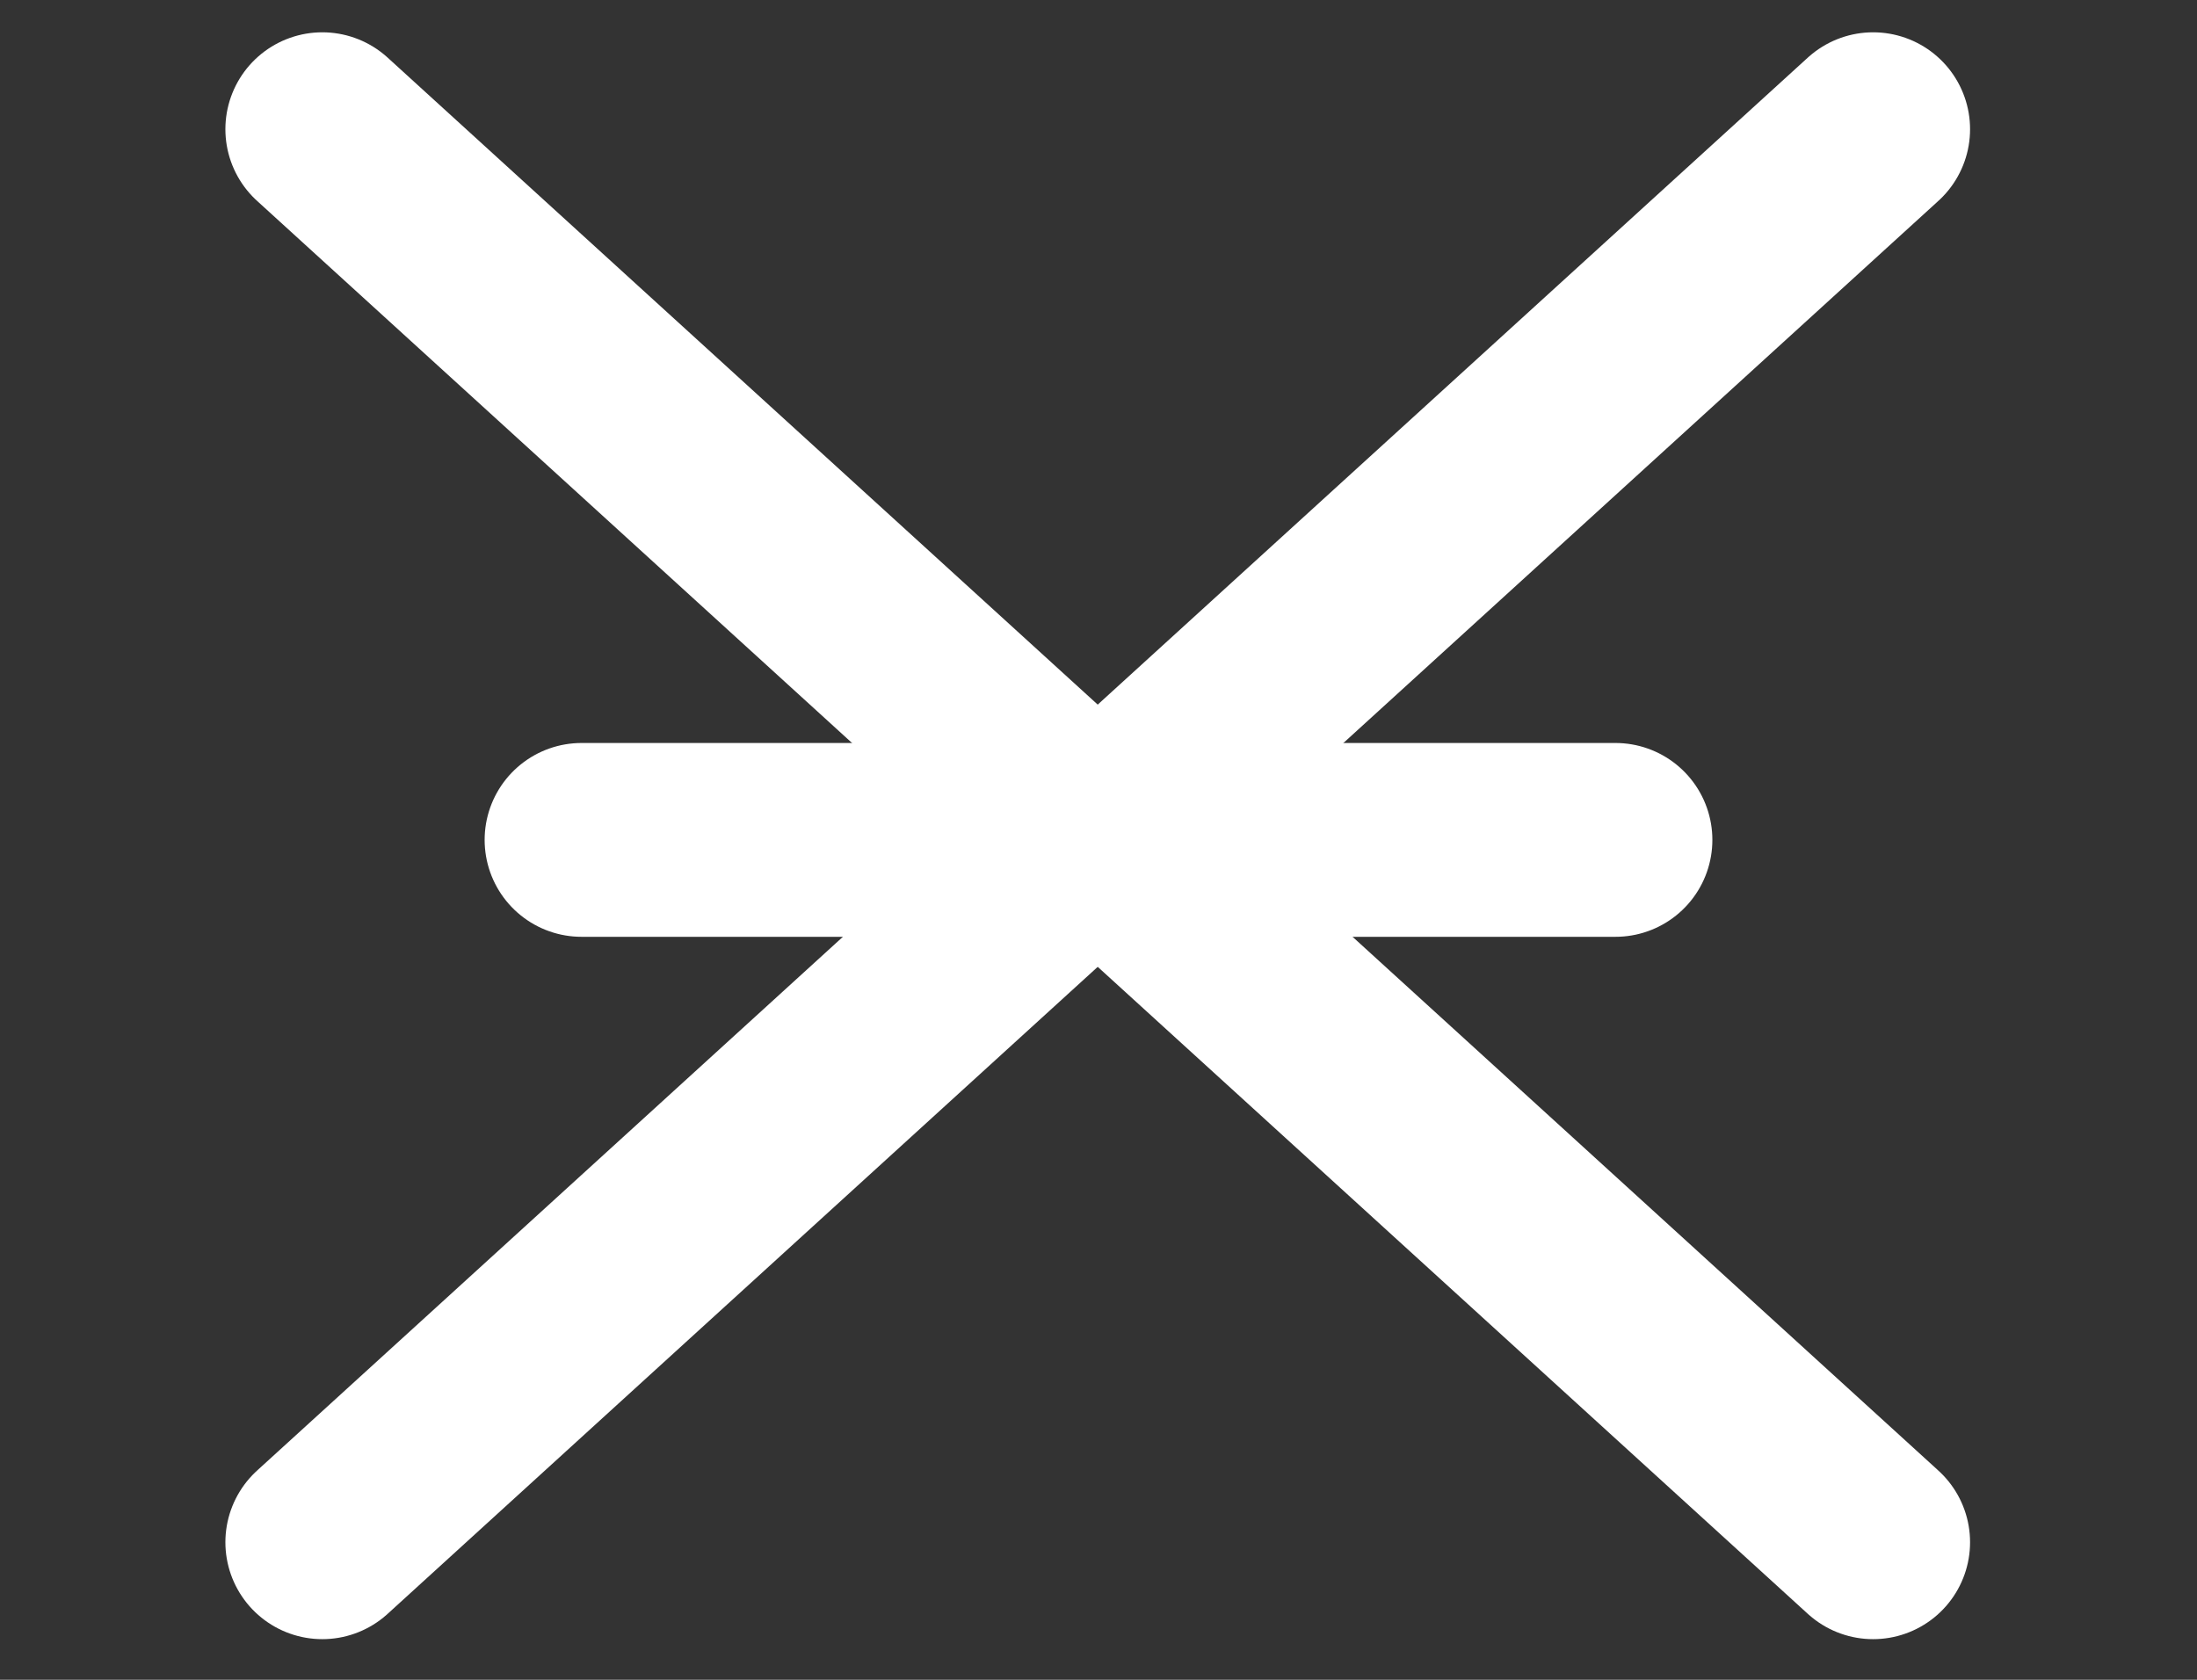
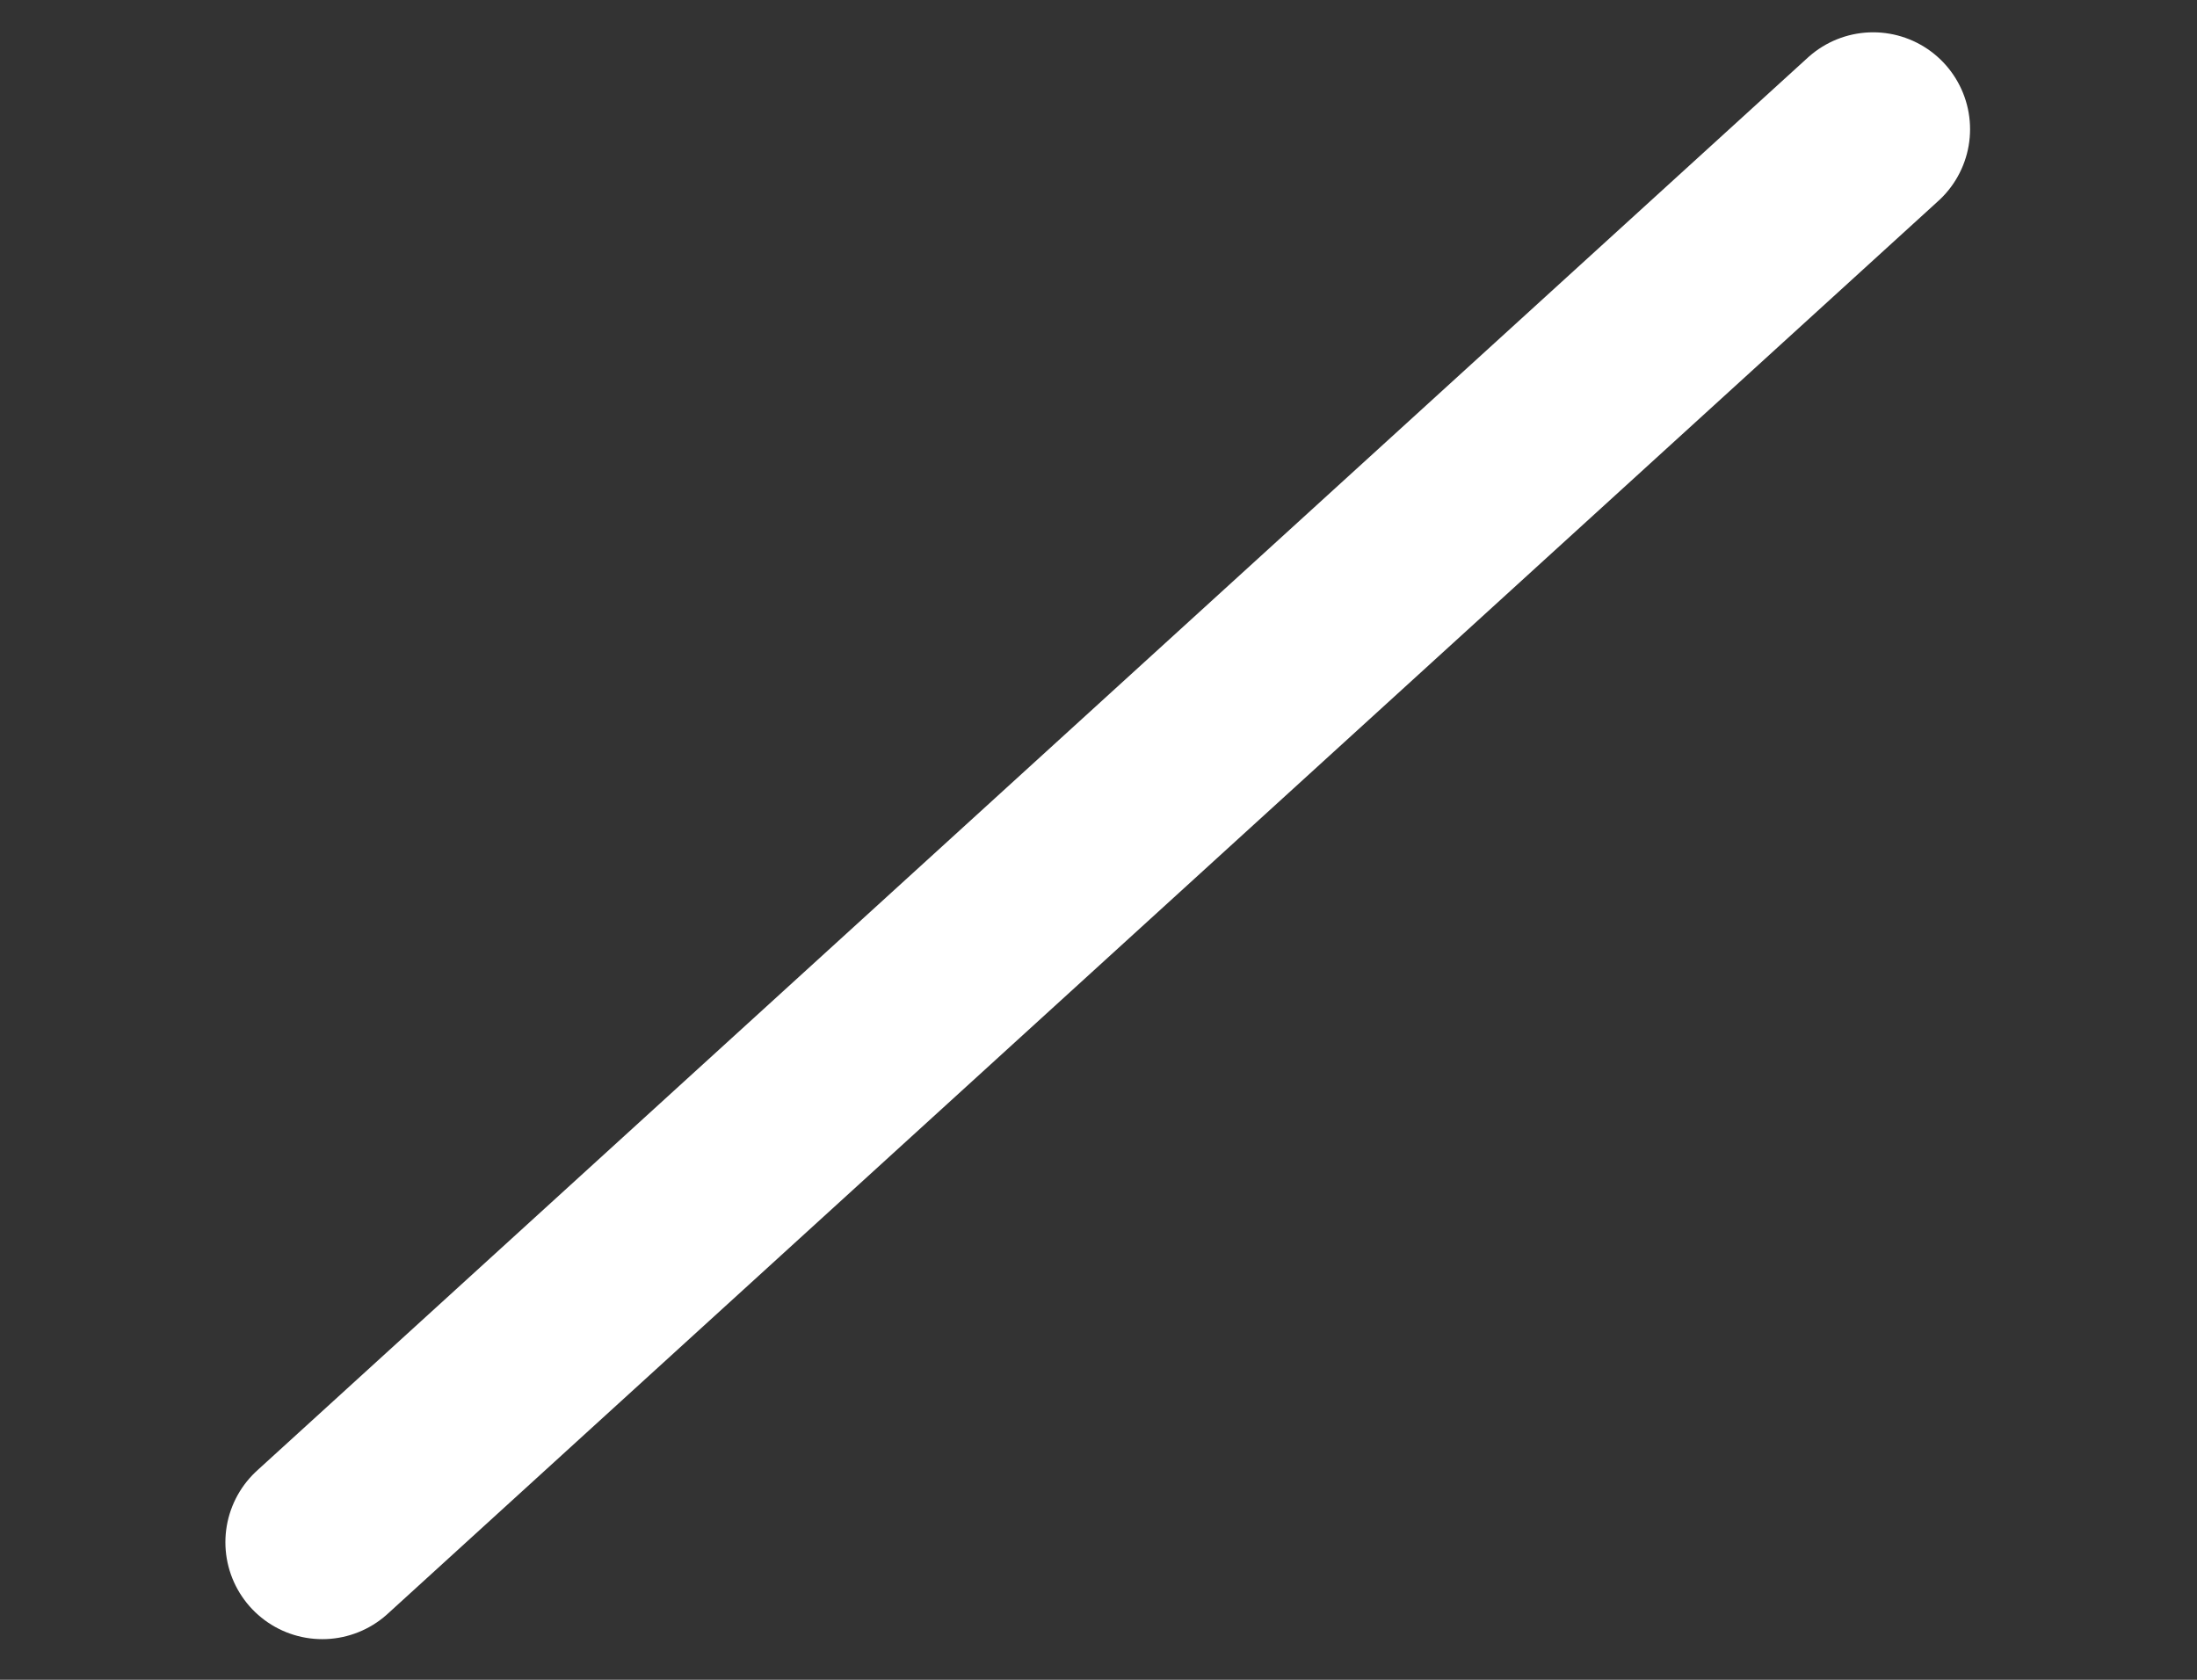
<svg xmlns="http://www.w3.org/2000/svg" width="34" height="26" viewBox="0 0 34 26" fill="none">
  <rect x="0" y="0" width="34" height="26" fill="#333333" stroke="none" />
-   <path d="M4.988 2L28.988 23.871" stroke="white" stroke-width="3" stroke-linecap="round" />
  <path d="M28.988 2L4.988 23.871" stroke="white" stroke-width="3" stroke-linecap="round" />
-   <path d="M25 13L9 13" stroke="white" stroke-width="3" stroke-linecap="round" />
</svg>